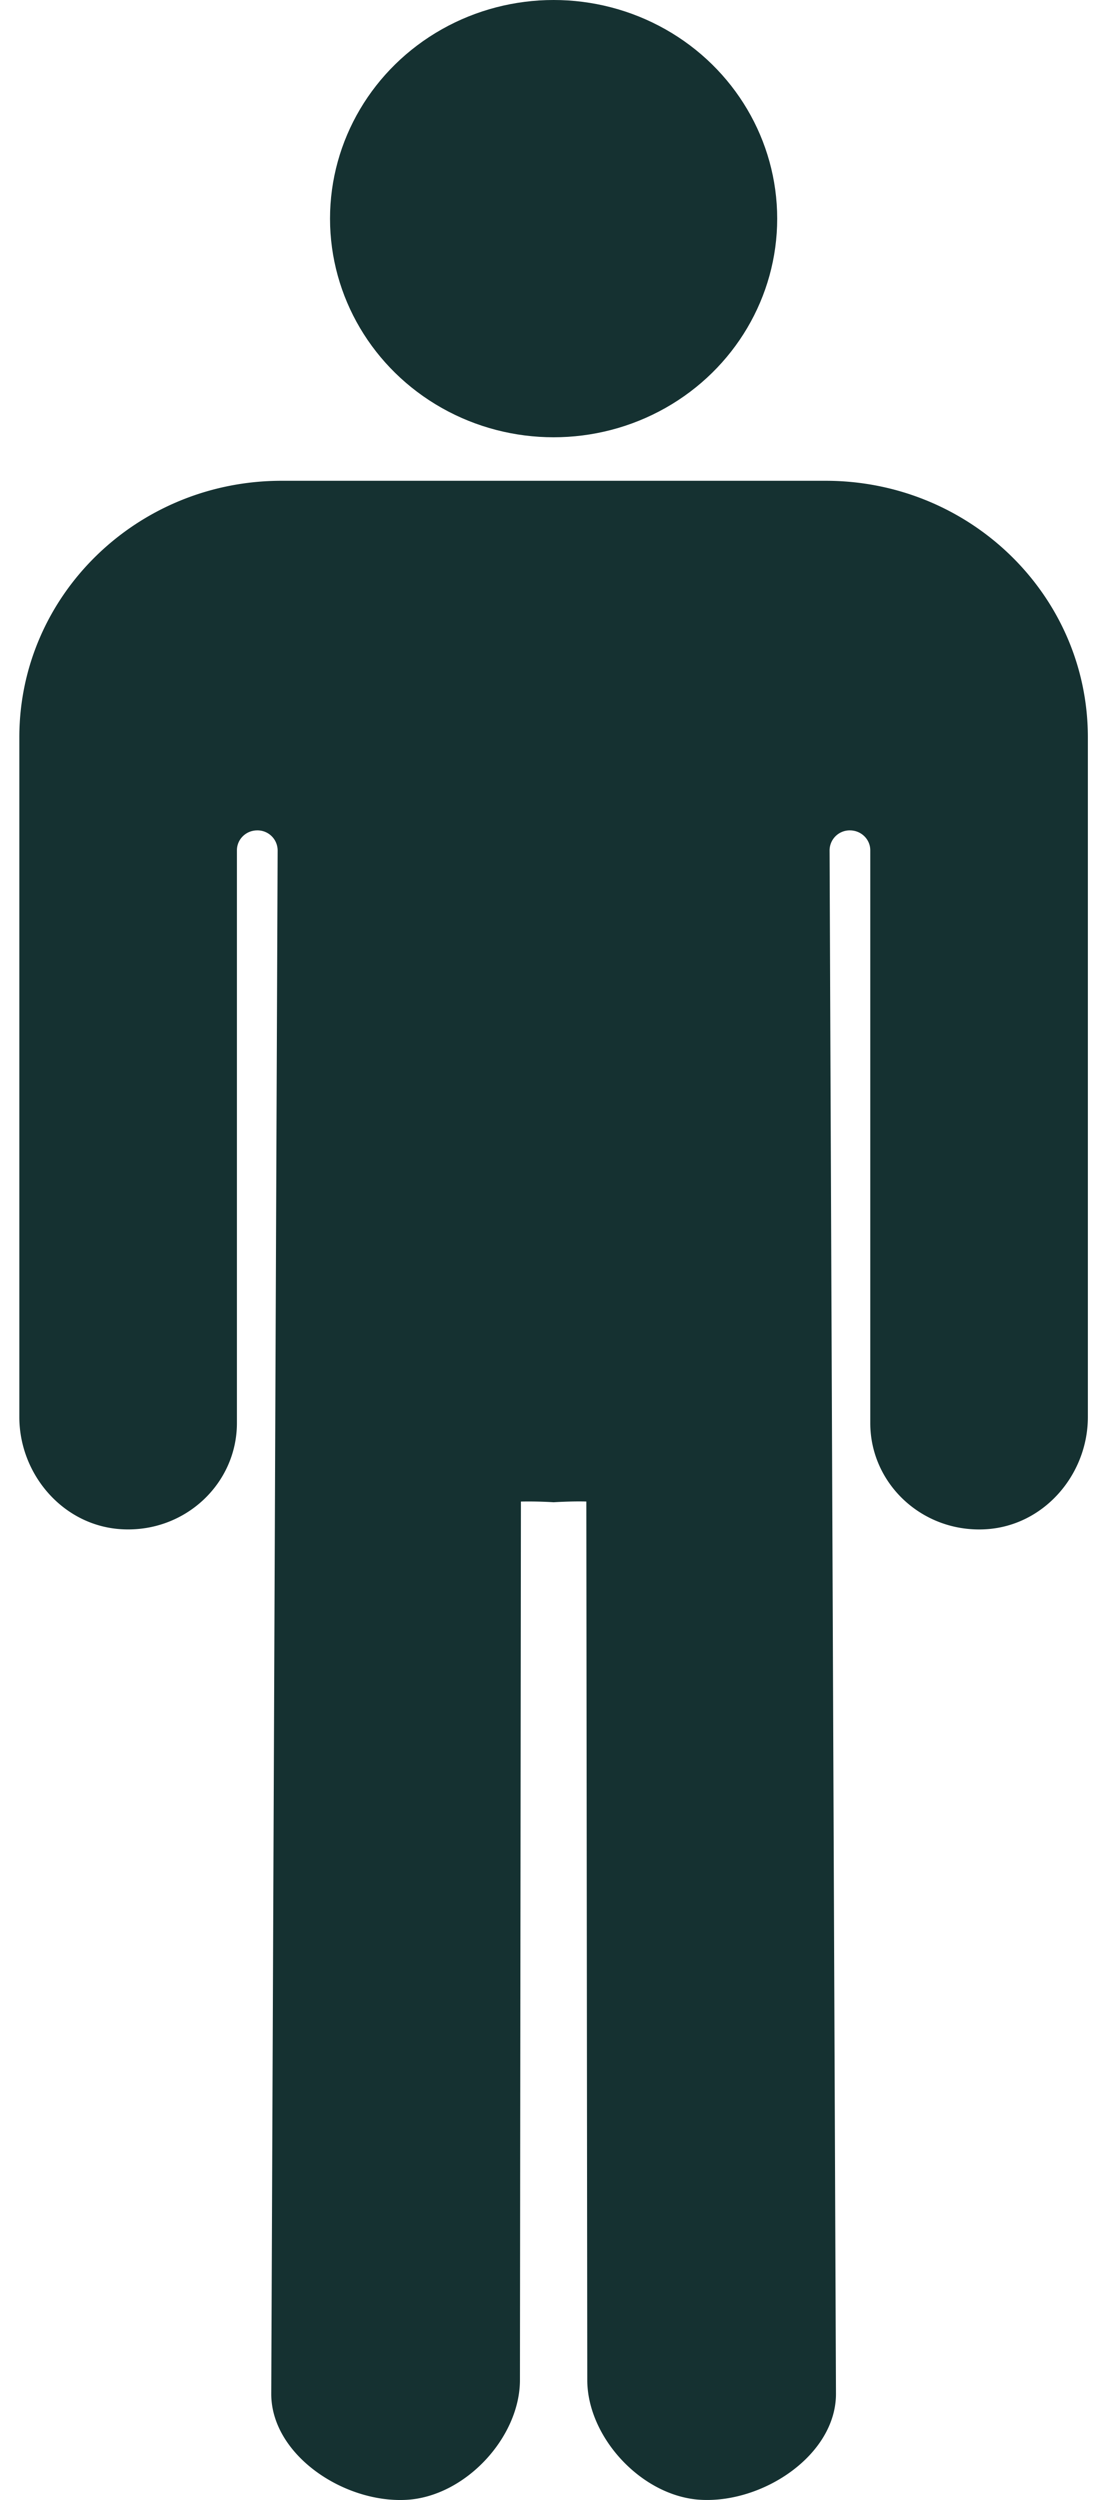
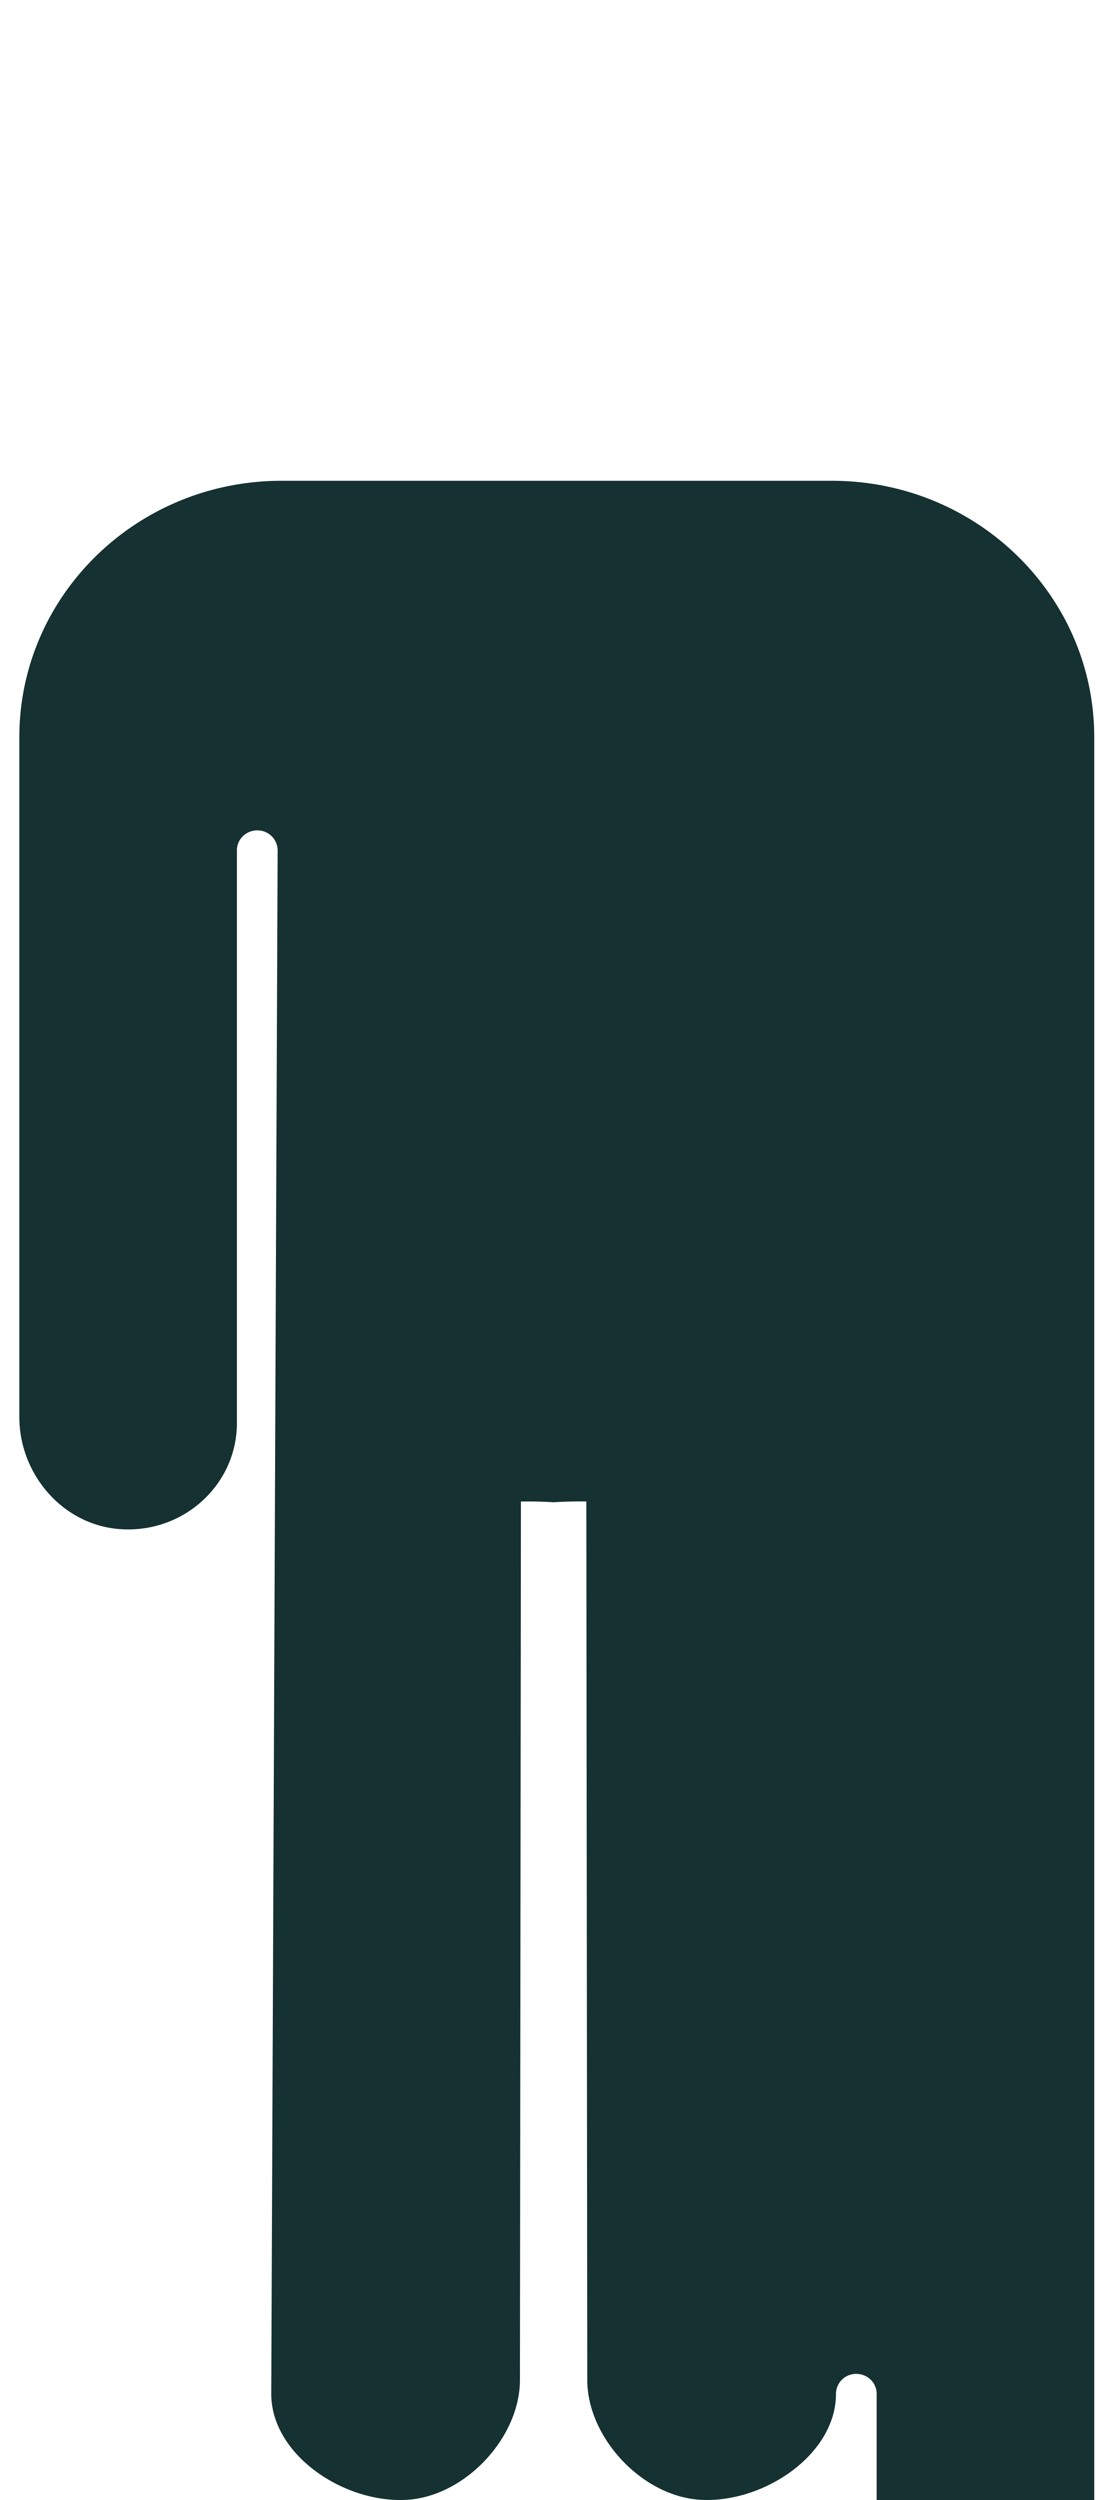
<svg xmlns="http://www.w3.org/2000/svg" width="40" height="90" viewBox="0 0 40 90">
  <g transform="translate(.5)" fill="#153131" fill-rule="nonzero">
-     <path d="M.196 26.541v24.472c0 2.074 1.589 3.933 3.707 4.041 2.259.116 4.127-1.641 4.127-3.825V30.61c0-.391.32-.71.72-.716a.725.725 0 0 1 .746.719l-.23 55.567c0 2.184 2.596 3.93 4.855 3.815 2.118-.108 4.099-2.242 4.099-4.316l.035-31.623a14.6 14.6 0 0 1 1.177.025s.652-.042 1.178-.026l.034 31.623c0 2.074 1.98 4.208 4.099 4.316 2.259.116 4.855-1.631 4.855-3.815l-.23-55.566a.724.724 0 0 1 .745-.719c.4.007.72.326.72.716v20.62c0 2.184 1.869 3.94 4.128 3.825 2.118-.108 3.706-1.967 3.706-4.041V26.541c0-5.099-4.228-9.233-9.443-9.233H9.64C4.424 17.307.196 21.441.196 26.541z" />
-     <ellipse cx="19.432" cy="7.871" rx="8.05" ry="7.871" />
+     <path d="M.196 26.541v24.472c0 2.074 1.589 3.933 3.707 4.041 2.259.116 4.127-1.641 4.127-3.825V30.61c0-.391.32-.71.72-.716a.725.725 0 0 1 .746.719l-.23 55.567c0 2.184 2.596 3.93 4.855 3.815 2.118-.108 4.099-2.242 4.099-4.316l.035-31.623a14.6 14.6 0 0 1 1.177.025s.652-.042 1.178-.026l.034 31.623c0 2.074 1.98 4.208 4.099 4.316 2.259.116 4.855-1.631 4.855-3.815a.724.724 0 0 1 .745-.719c.4.007.72.326.72.716v20.62c0 2.184 1.869 3.94 4.128 3.825 2.118-.108 3.706-1.967 3.706-4.041V26.541c0-5.099-4.228-9.233-9.443-9.233H9.64C4.424 17.307.196 21.441.196 26.541z" />
  </g>
</svg>